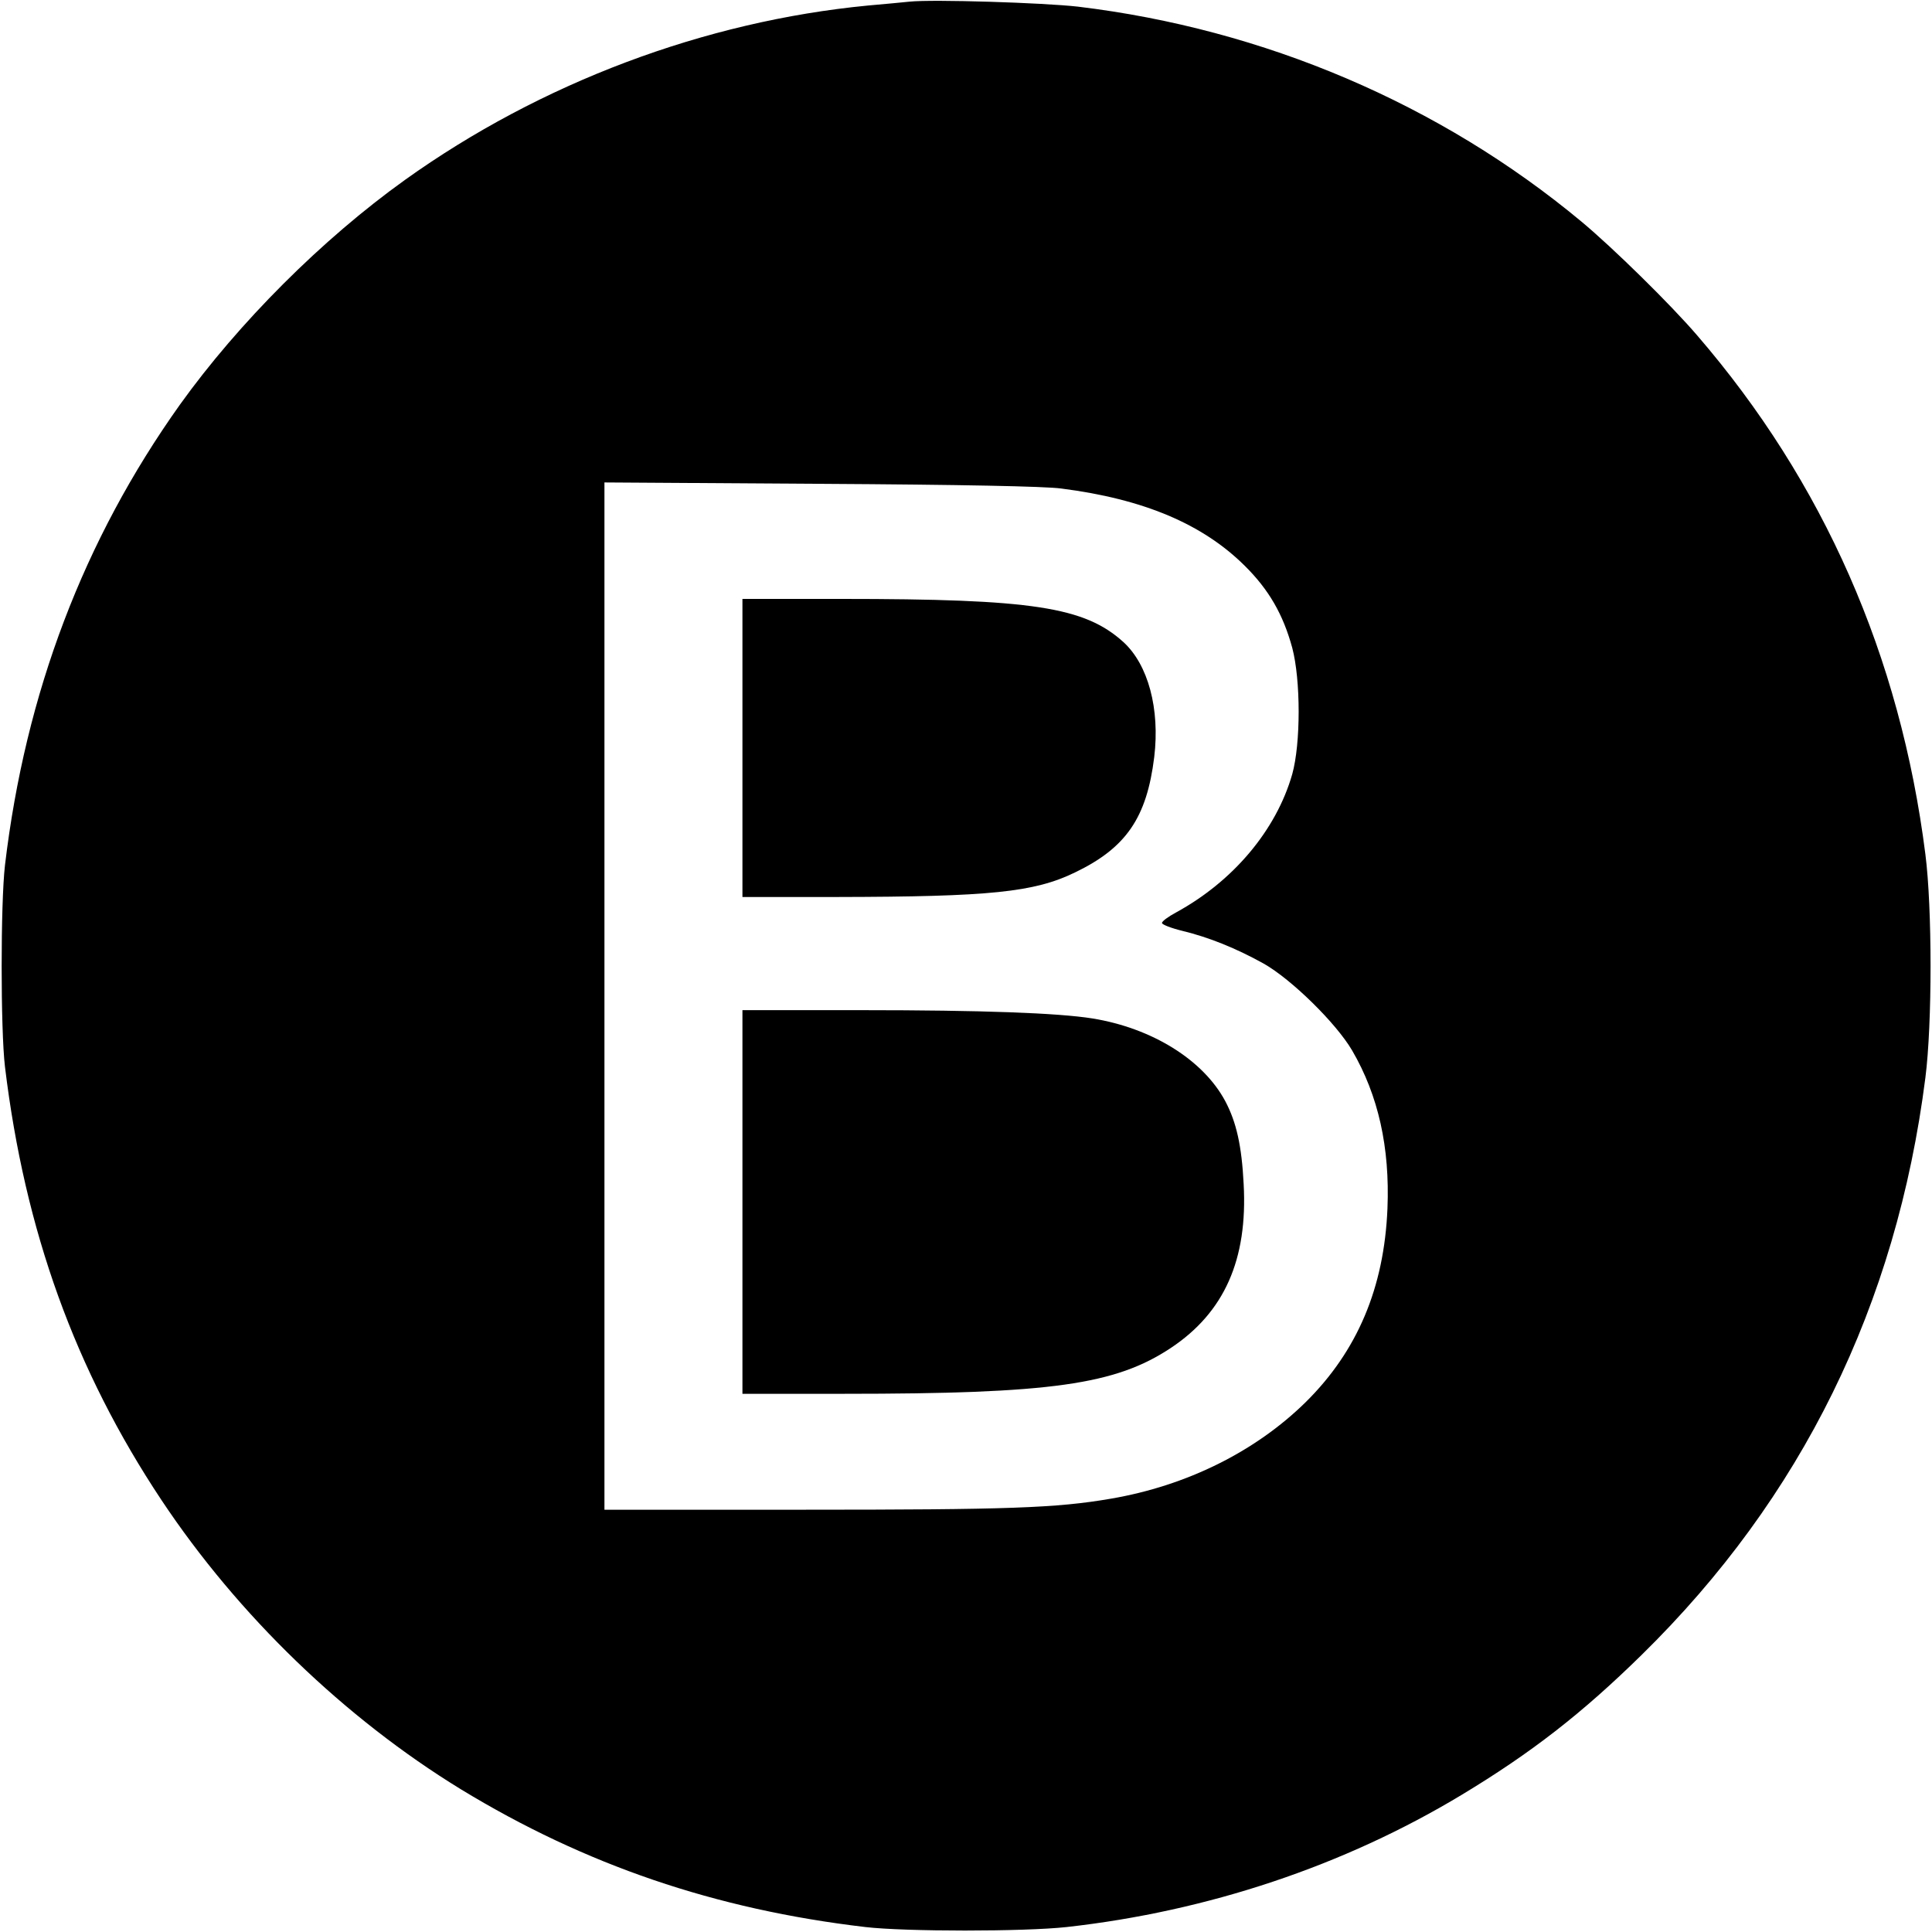
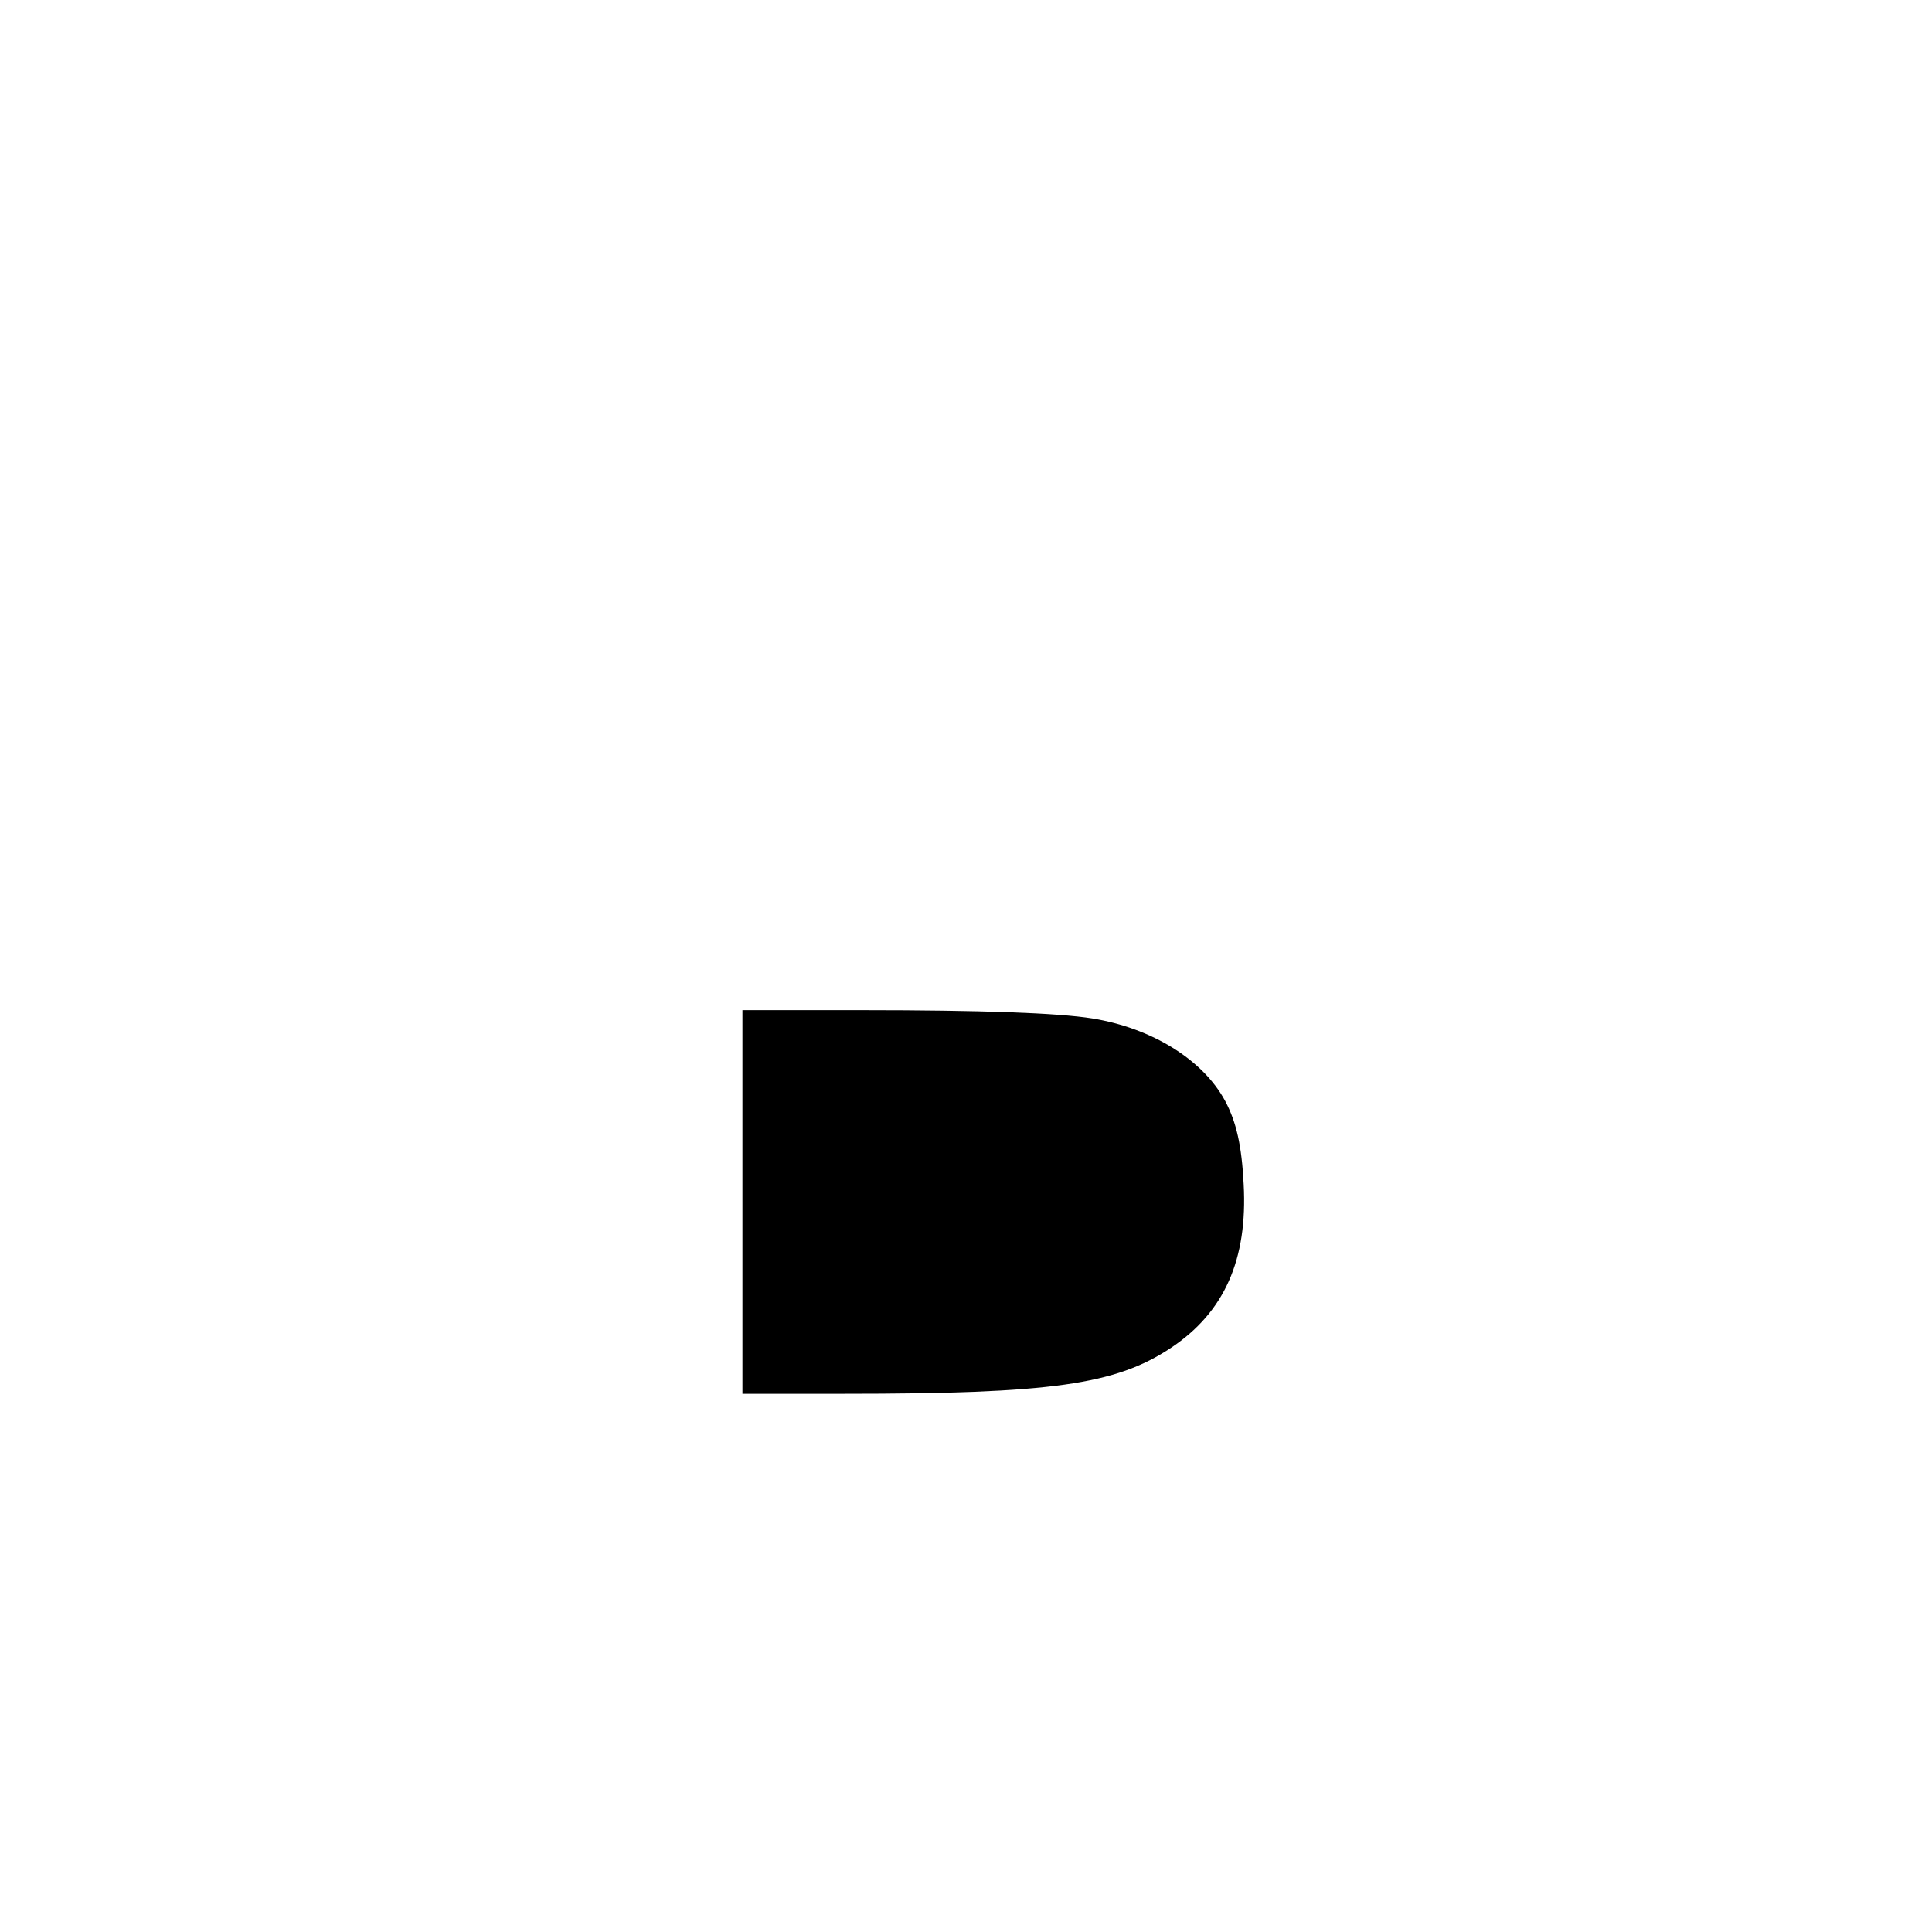
<svg xmlns="http://www.w3.org/2000/svg" version="1.0" width="700pt" height="700pt" viewBox="0 0 700 700" preserveAspectRatio="xMidYMid meet">
  <g transform="translate(0,700) scale(0.1,-0.1)" fill="#000000" stroke="none">
-     <path d="M3295 6994 c-22 -2 -89 -9 -150 -14 -592 -57 -1186 -280 -1678 -632 -300 -215 -602 -517 -815 -814 -349 -490 -560 -1045 -634 -1669 -16 -139 -16 -595 0 -730 72 -595 254 -1099 567 -1570 278 -418 664 -790 1085 -1048 450 -274 921 -435 1465 -499 145 -17 576 -17 730 0 511 57 1005 222 1431 479 252 152 436 295 652 507 580 569 923 1267 1028 2091 25 195 25 615 0 810 -91 718 -369 1349 -827 1880 -96 112 -306 318 -419 412 -512 426 -1150 698 -1825 779 -124 14 -525 27 -610 18z m550 -1764 c299 -38 513 -129 665 -280 87 -86 139 -176 172 -297 31 -117 31 -347 0 -458 -58 -203 -214 -388 -421 -501 -28 -15 -51 -32 -51 -38 0 -6 34 -19 75 -29 95 -23 194 -63 293 -118 101 -57 263 -216 321 -315 95 -163 137 -351 128 -573 -12 -287 -109 -516 -296 -701 -182 -179 -431 -303 -706 -350 -197 -34 -372 -40 -1112 -40 l-723 0 0 1861 0 1861 783 -5 c510 -3 813 -9 872 -17z" />
-     <path d="M2690 4290 l0 -540 343 0 c554 1 714 17 862 89 185 89 260 198 287 418 21 175 -22 335 -112 417 -141 127 -329 156 -1022 156 l-358 0 0 -540z" />
    <path d="M2690 2645 l0 -695 368 0 c752 0 983 33 1184 166 194 129 279 320 264 594 -7 138 -26 224 -67 301 -80 149 -265 264 -481 299 -126 20 -403 30 -835 30 l-433 0 0 -695z" />
  </g>
</svg>